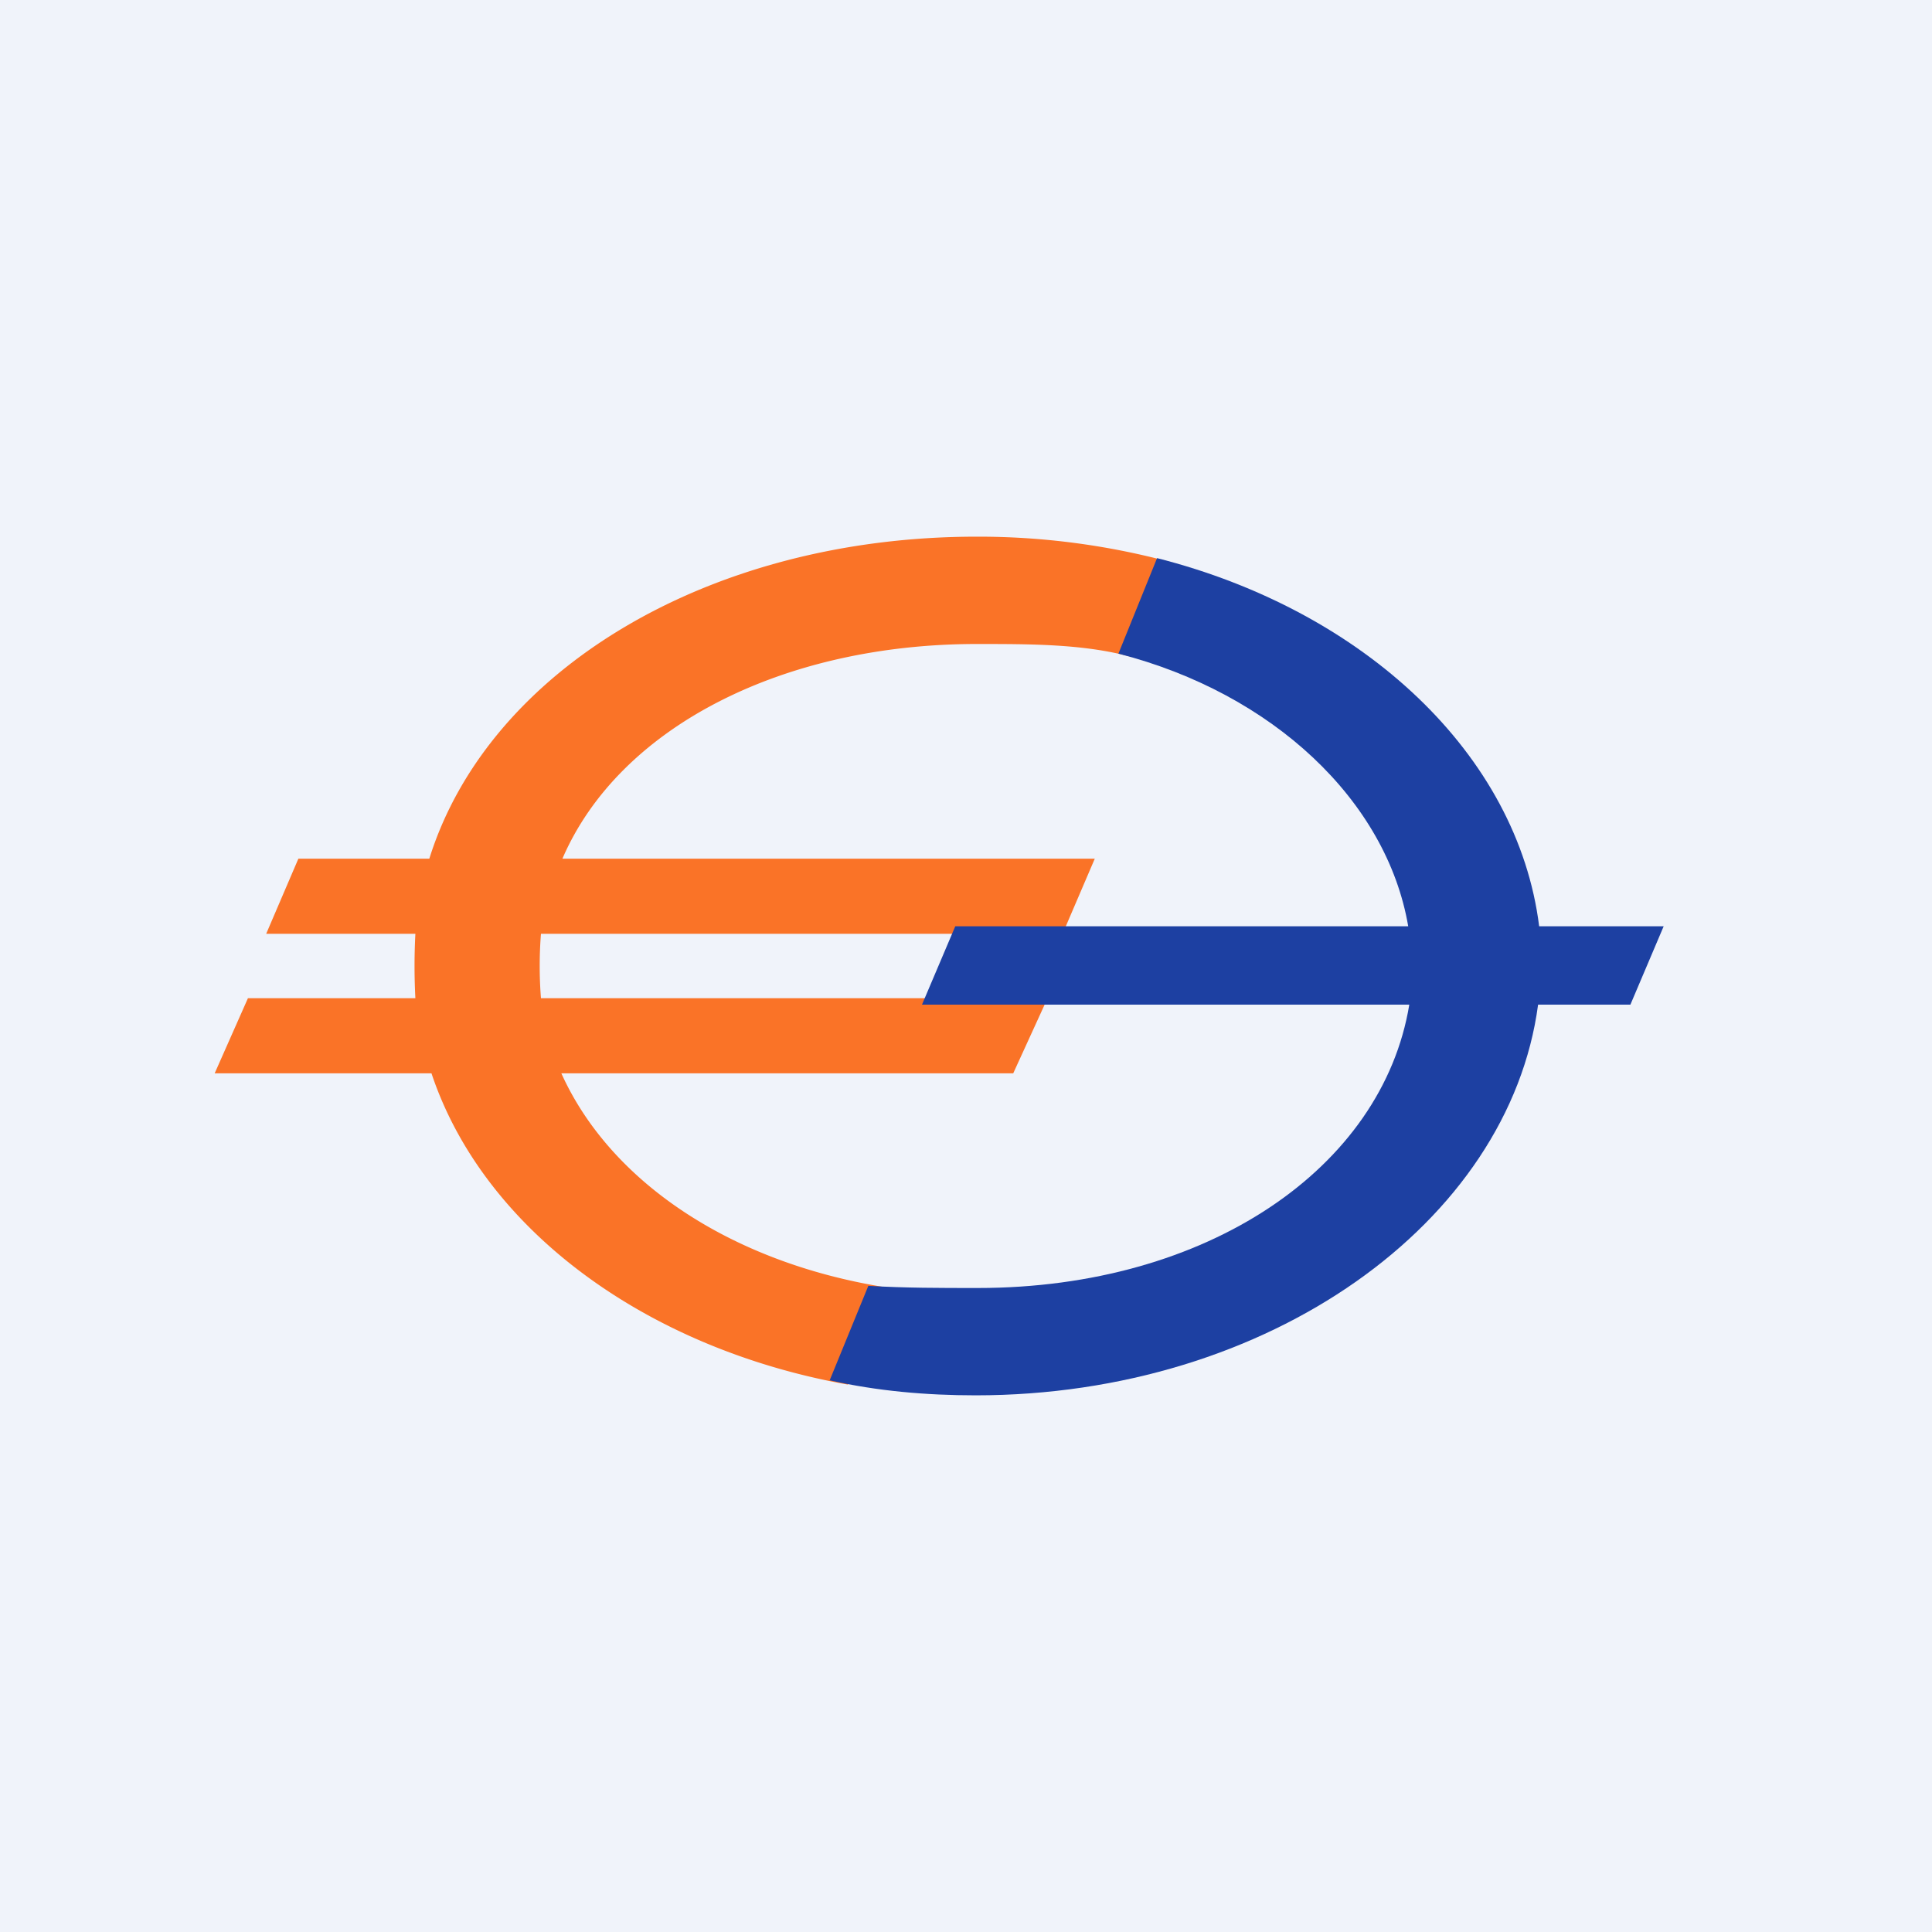
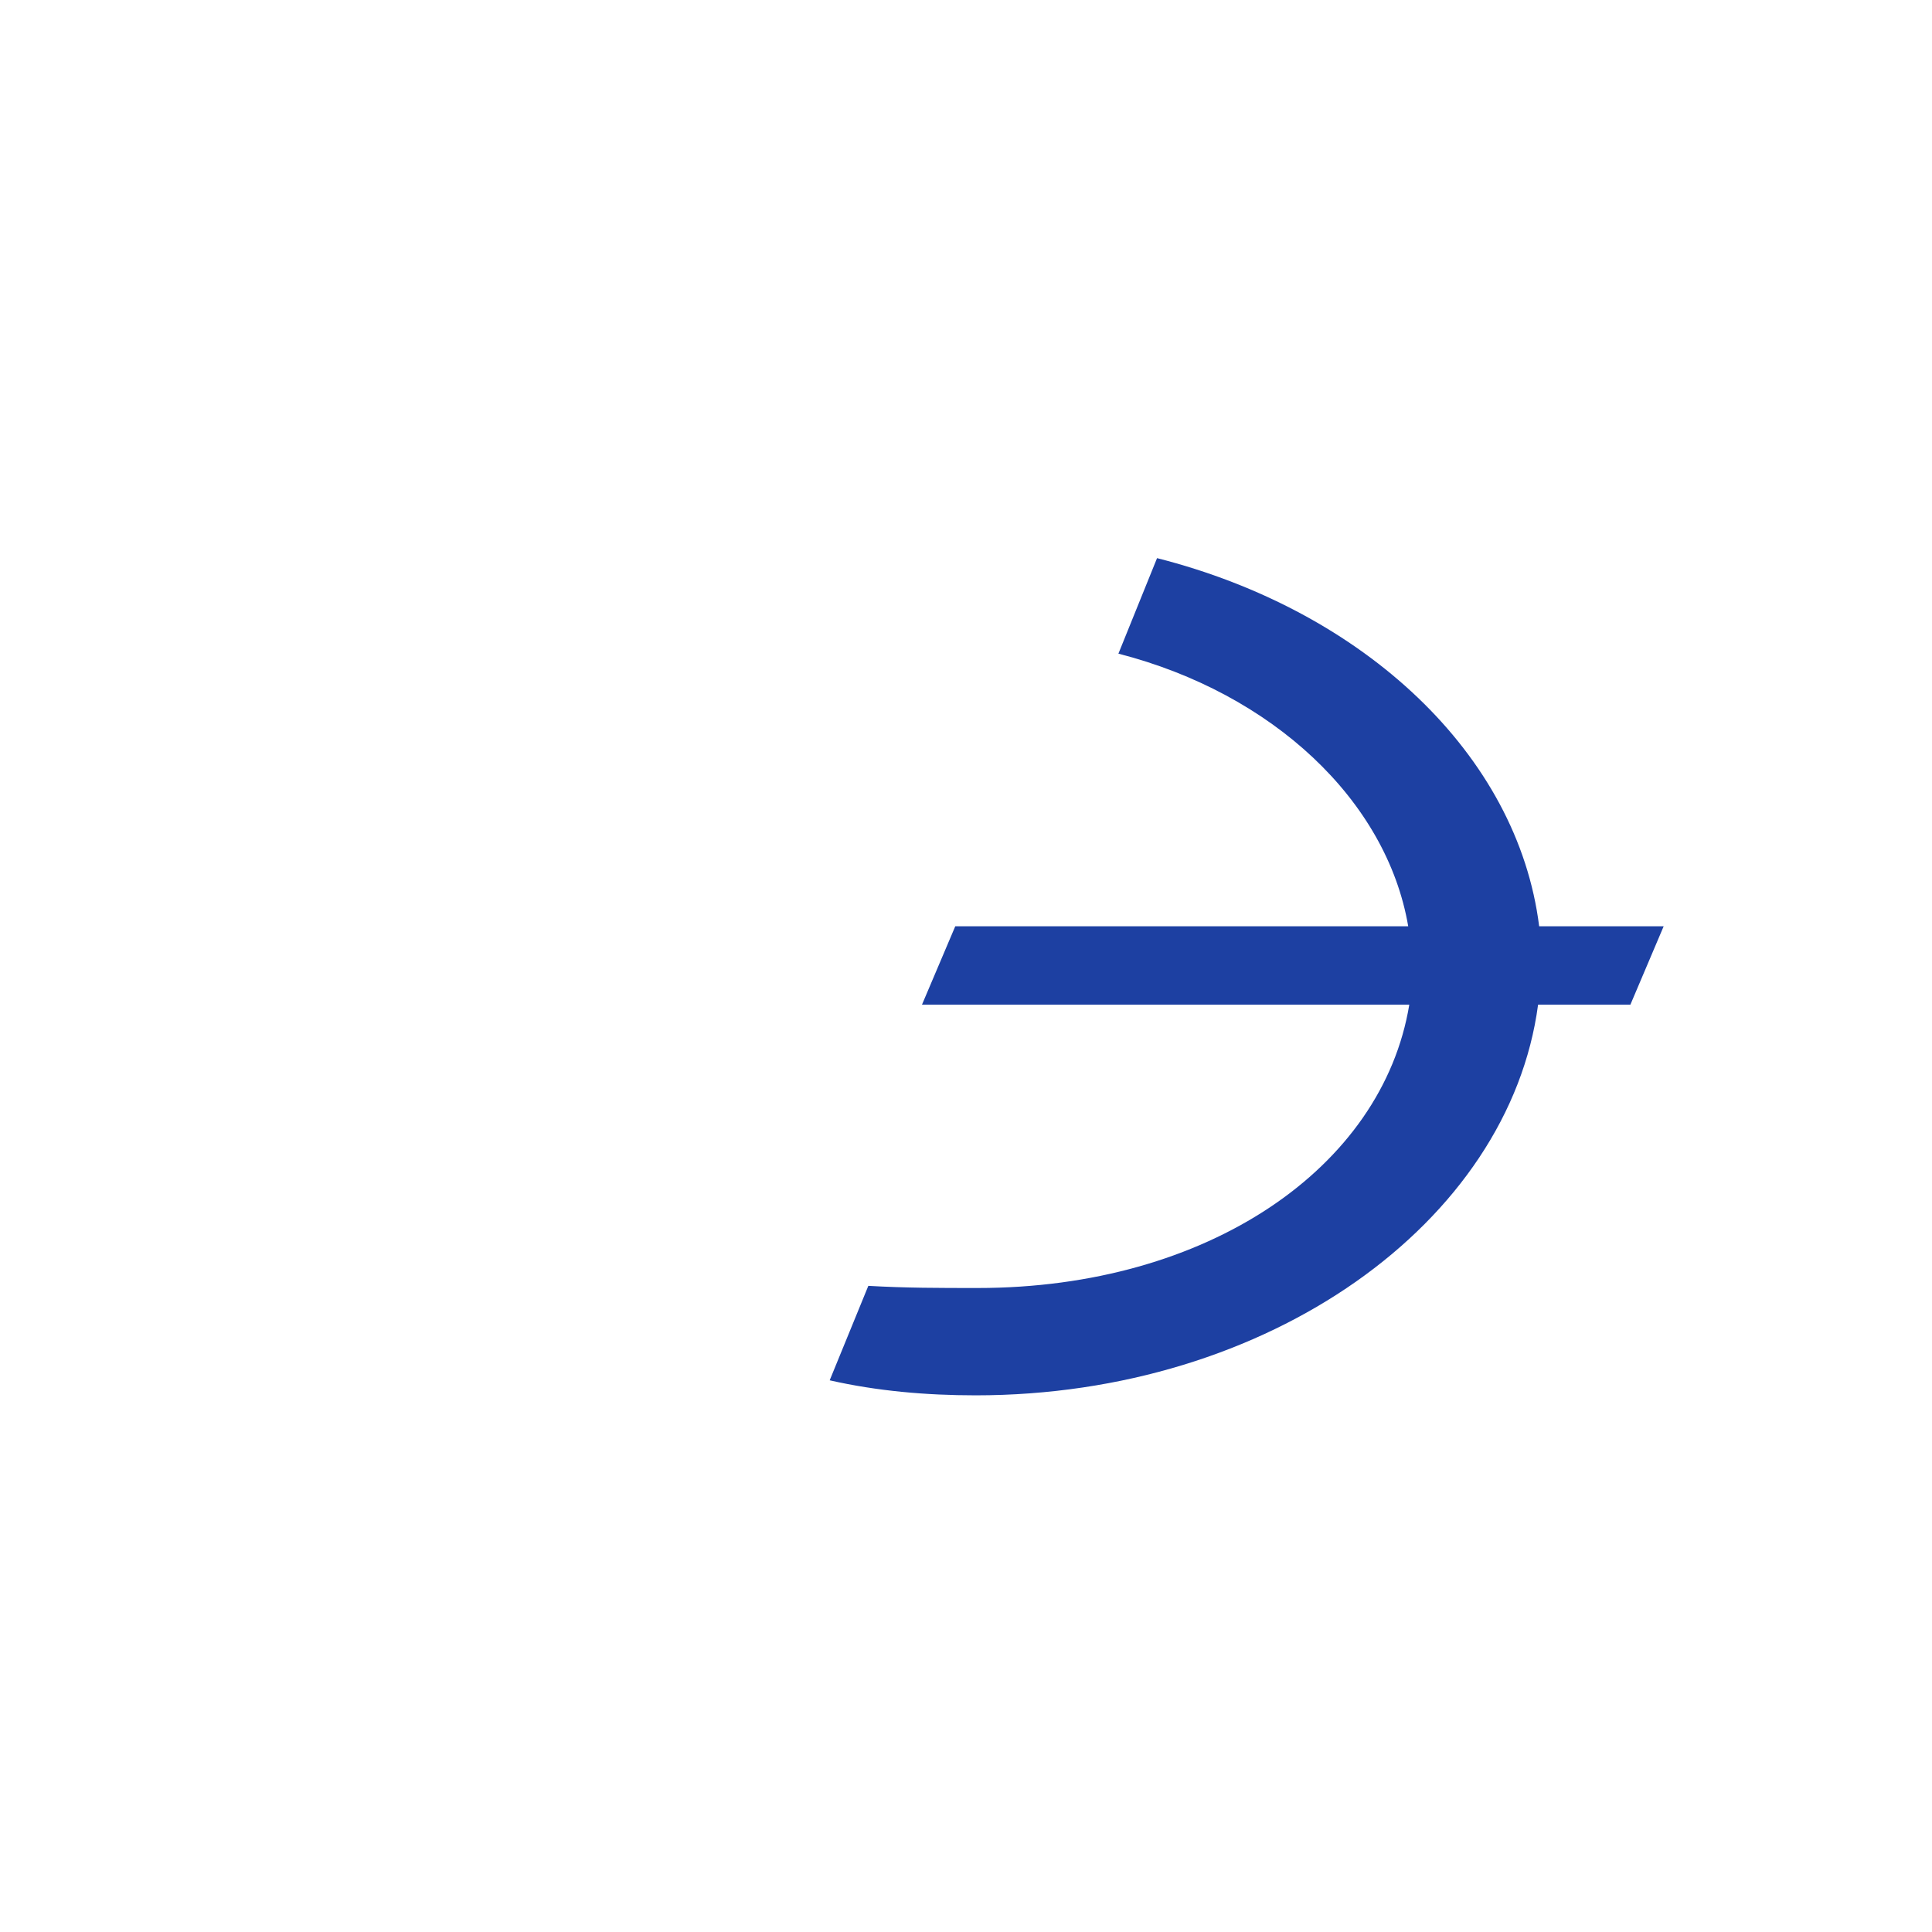
<svg xmlns="http://www.w3.org/2000/svg" width="18" height="18" viewBox="0 0 18 18">
-   <path fill="#F0F3FA" d="M0 0h18v18H0z" />
-   <path d="M2 10h2.02C4.5 11.44 6 12.56 7.9 12.9l.33-.91c-1.41-.23-2.54-.97-3-1.99h4.21l.32-.7H5.04a3.85 3.85 0 0 1 0-.6H9.9l.3-.7H5.24C5.77 6.77 7.3 6 9.1 6c.51 0 1 0 1.44.12l.34-.89A6.88 6.88 0 0 0 9.1 5C6.61 5 4.55 6.24 4 8H2.78l-.3.7h1.39a5.76 5.76 0 0 0 0 .6H2.31L2 10Z" fill="#FA7327" />
  <path d="M15.5 8.63h-1.16c-.2-1.6-1.63-2.94-3.56-3.43l-.36.89c1.44.37 2.5 1.37 2.7 2.54H8.9l-.31.73h4.54C12.88 10.88 11.25 12 9.11 12c-.36 0-.67 0-1.02-.02l-.36.88c.44.1.9.14 1.36.14 2.73 0 4.97-1.61 5.24-3.64h.86l.31-.73Z" fill="#1D40A2" />
</svg>